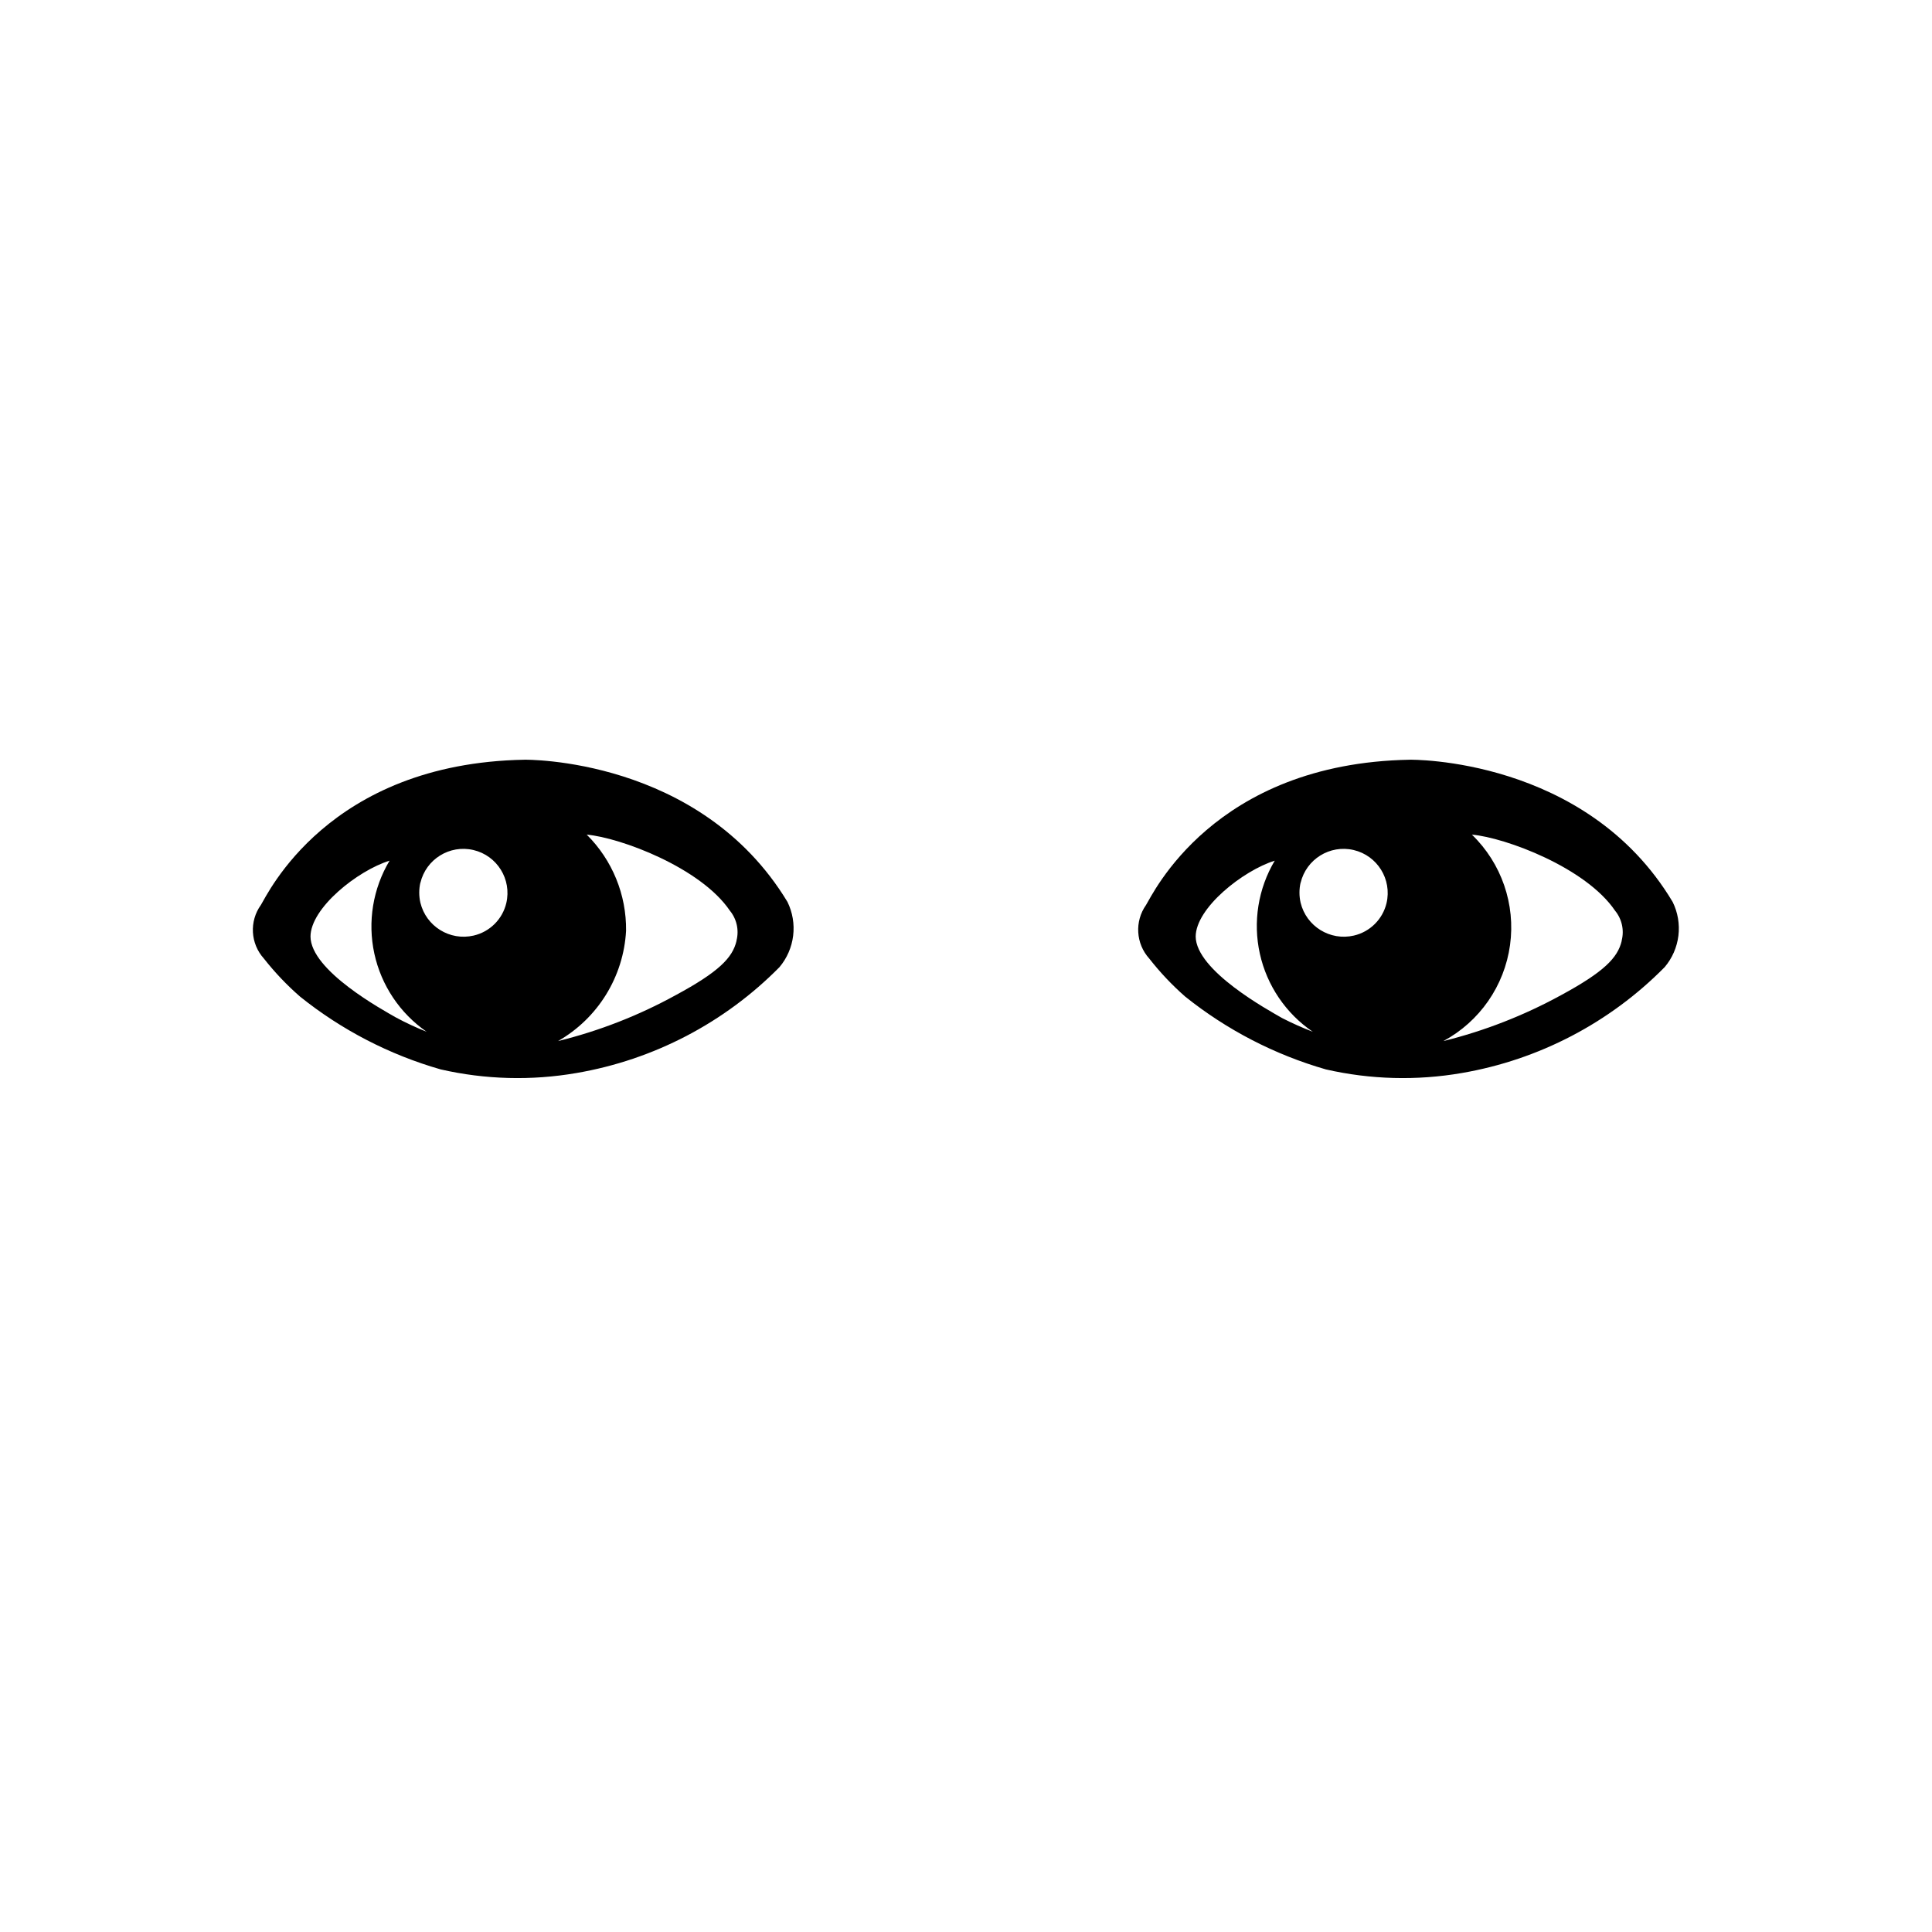
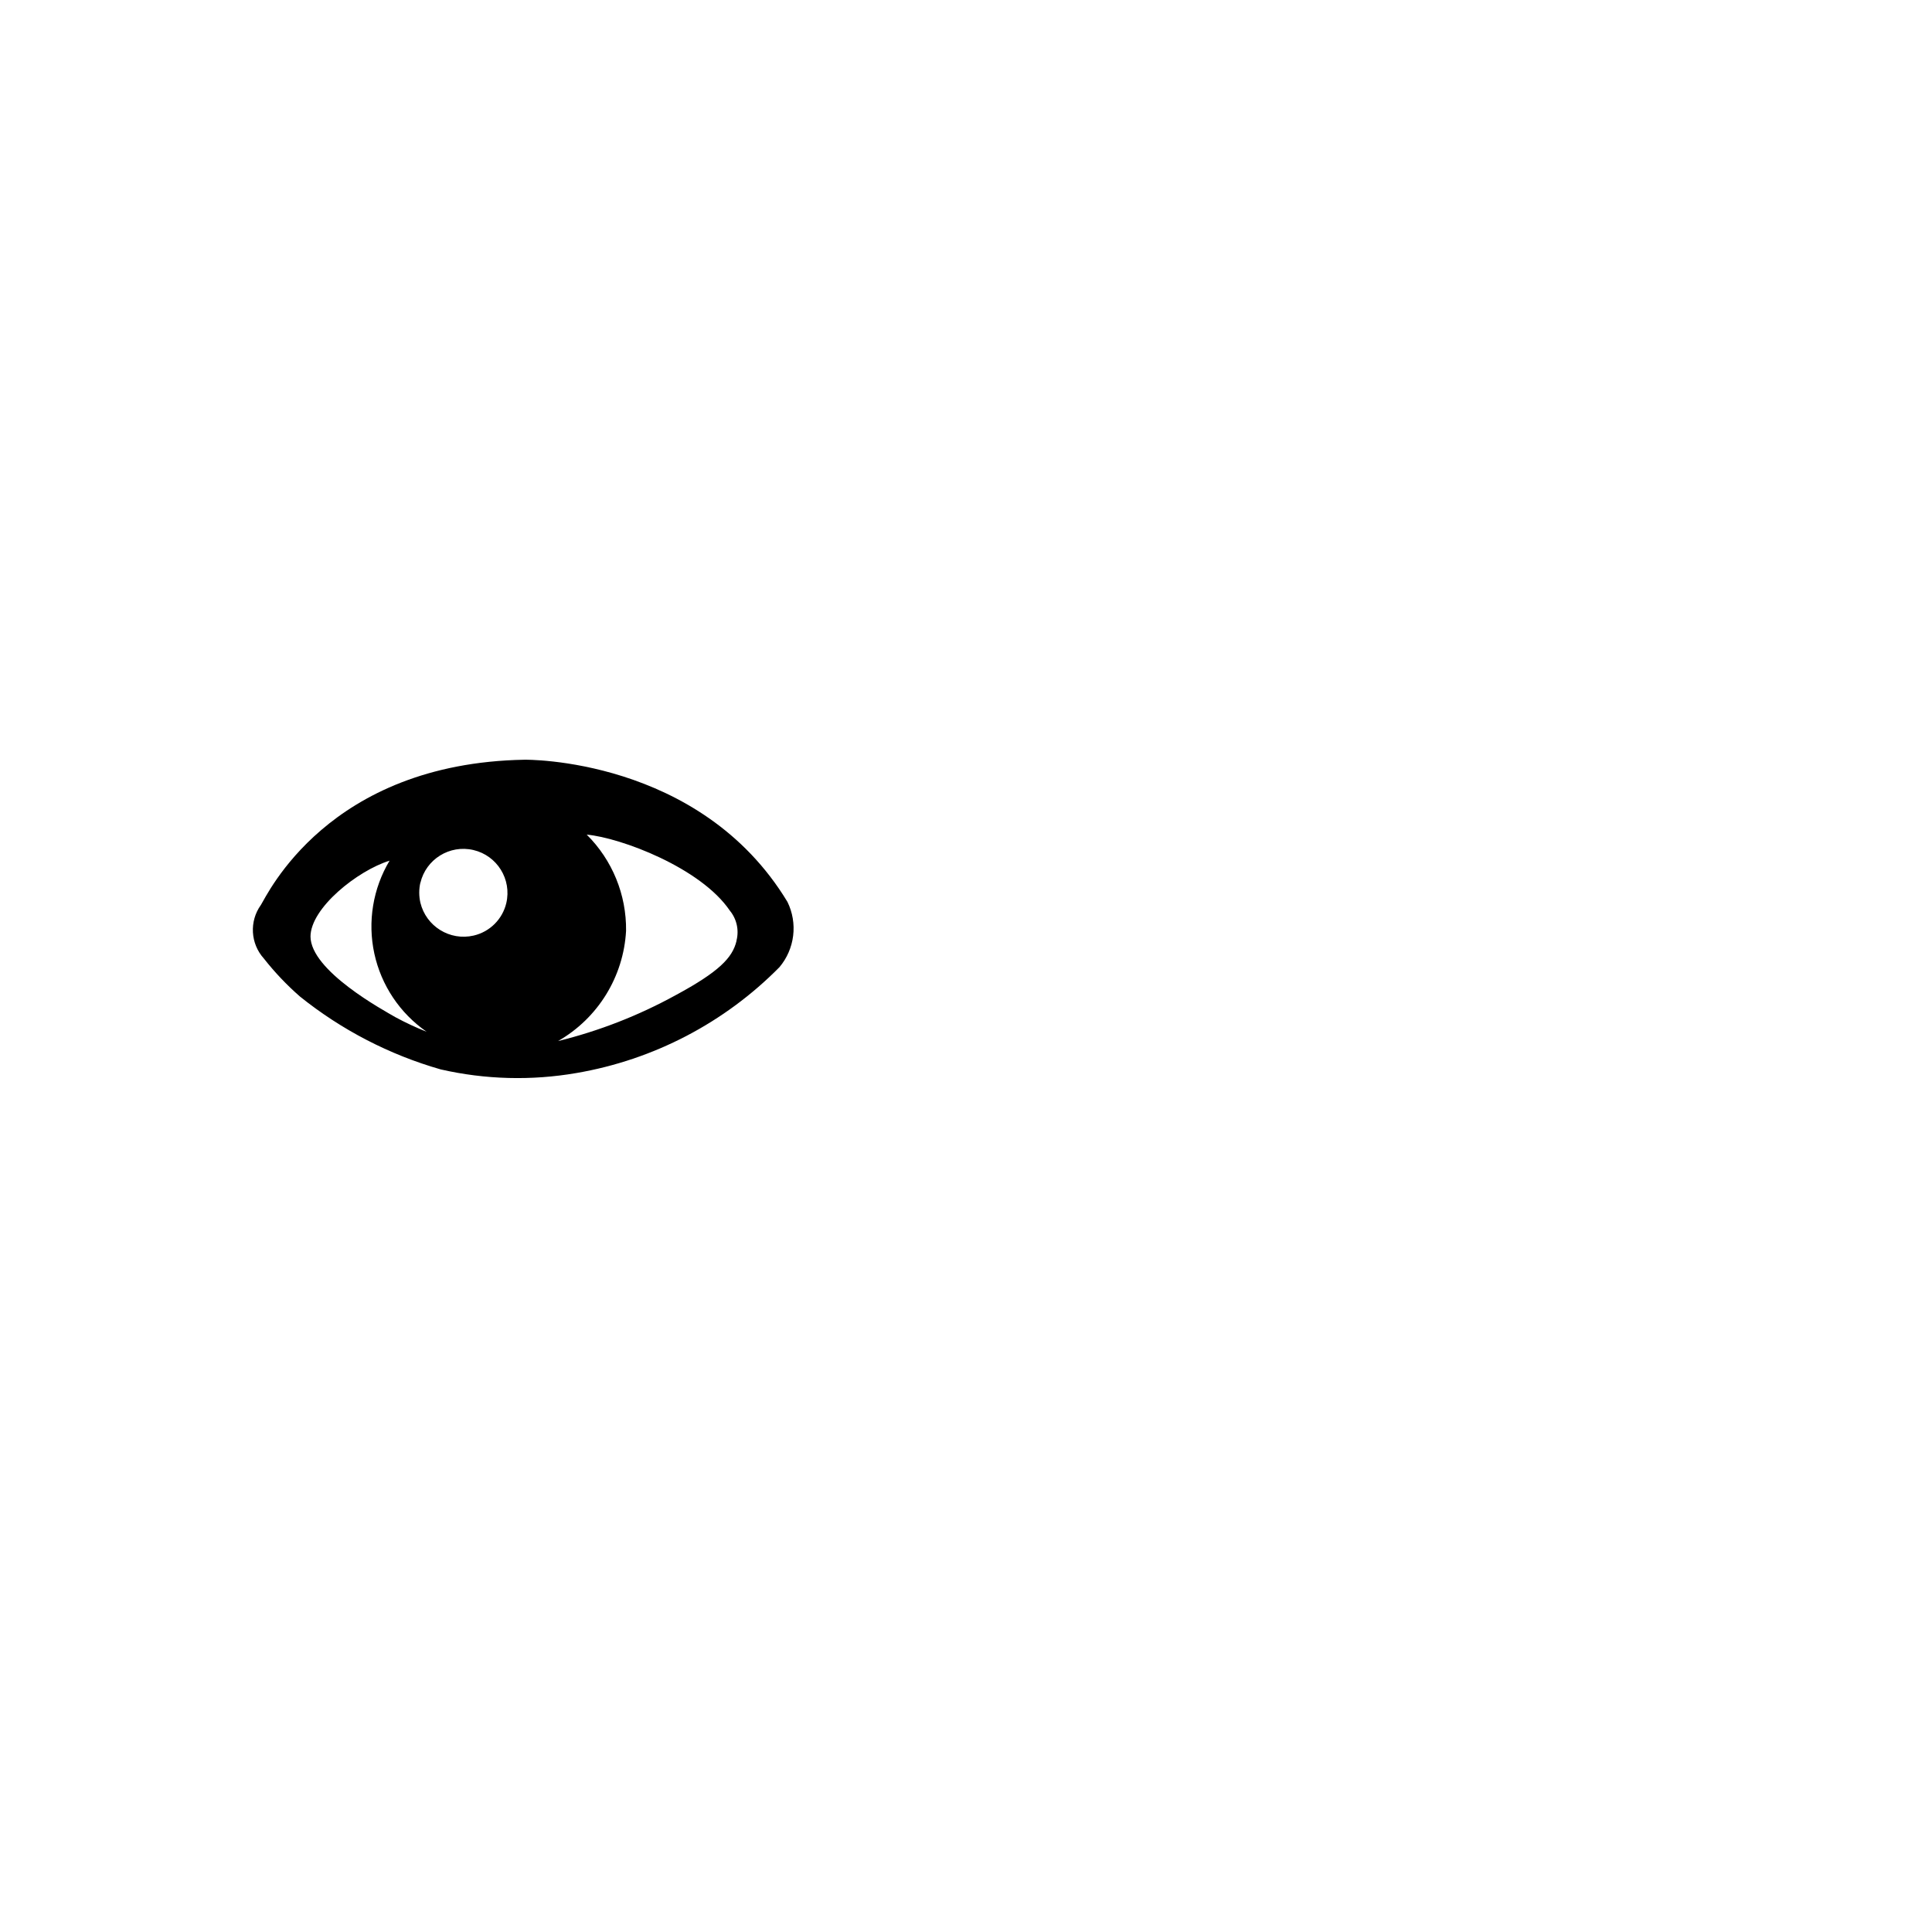
<svg xmlns="http://www.w3.org/2000/svg" fill="#000000" width="800px" height="800px" version="1.1" viewBox="144 144 512 512">
  <g>
-     <path d="m587.27 383.02c-22.977-38.441-69.629-37.684-69.629-37.684-52.145 0.906-68.266 35.922-69.926 38.492-3.074 4.352-2.719 10.254 0.855 14.207 2.852 3.648 6.039 7.023 9.52 10.074 11.031 8.832 23.703 15.391 37.285 19.297 11.824 2.699 24.07 3.023 36.02 0.957 20.414-3.5 39.215-13.316 53.758-28.062 2-2.359 3.262-5.254 3.641-8.324 0.375-3.07-0.156-6.184-1.523-8.957zm-98.594-5.039h-0.004c1.477-6.285 7.769-10.188 14.059-8.715 6.285 1.477 10.188 7.769 8.715 14.059-1.016 4.285-4.375 7.621-8.664 8.613-6.297 1.453-12.59-2.438-14.109-8.715-0.402-1.758-0.402-3.586 0-5.34zm-27.809 14.258c0-7.609 12.543-17.531 20.957-20.152h-0.004c-4.406 7.422-5.816 16.246-3.945 24.668 1.871 8.426 6.887 15.82 14.023 20.676-2.766-1.066-5.473-2.277-8.113-3.625-3.578-2.066-22.871-12.547-22.922-21.664zm112.9 1.109c-1.059 4.484-4.684 8.211-16.121 14.41h-0.004c-9.812 5.371-20.277 9.453-31.137 12.141 9.613-5.176 16.176-14.625 17.668-25.438s-2.262-21.688-10.109-29.277c8.969 0.805 30.23 8.766 37.938 20.152 1.812 2.207 2.469 5.144 1.762 7.91z" />
-     <path d="m352.69 383.02c-23.227-38.441-69.676-37.684-69.676-37.684-52.145 0.906-68.215 35.922-69.879 38.492-3.109 4.332-2.773 10.25 0.805 14.207 2.871 3.648 6.074 7.023 9.574 10.074 11.02 8.844 23.695 15.406 37.281 19.297 11.809 2.699 24.035 3.023 35.973 0.957 20.43-3.496 39.246-13.309 53.805-28.062 1.988-2.367 3.246-5.258 3.621-8.328 0.375-3.066-0.148-6.176-1.504-8.953zm-97.285-5.039c1.473-6.285 7.766-10.188 14.055-8.715 6.289 1.477 10.191 7.769 8.715 14.059-1.016 4.285-4.371 7.621-8.664 8.613-6.297 1.453-12.586-2.438-14.105-8.715-0.402-1.758-0.402-3.586 0-5.34zm-29.121 14.258c0-7.609 12.496-17.531 20.957-20.152-4.418 7.394-5.863 16.195-4.039 24.613s6.781 15.828 13.863 20.73c-2.809-1.113-5.551-2.394-8.211-3.828-3.223-1.863-22.57-12.344-22.57-21.461zm112.9 1.109c-1.059 4.484-4.684 8.211-16.172 14.41-9.805 5.387-20.27 9.469-31.133 12.141 10.578-6.051 17.367-17.051 18.035-29.219 0.121-9.562-3.641-18.762-10.43-25.496 8.969 0.805 30.23 8.766 37.938 20.152 1.812 2.207 2.469 5.144 1.762 7.91z" />
+     <path d="m352.69 383.02c-23.227-38.441-69.676-37.684-69.676-37.684-52.145 0.906-68.215 35.922-69.879 38.492-3.109 4.332-2.773 10.25 0.805 14.207 2.871 3.648 6.074 7.023 9.574 10.074 11.02 8.844 23.695 15.406 37.281 19.297 11.809 2.699 24.035 3.023 35.973 0.957 20.43-3.496 39.246-13.309 53.805-28.062 1.988-2.367 3.246-5.258 3.621-8.328 0.375-3.066-0.148-6.176-1.504-8.953zm-97.285-5.039c1.473-6.285 7.766-10.188 14.055-8.715 6.289 1.477 10.191 7.769 8.715 14.059-1.016 4.285-4.371 7.621-8.664 8.613-6.297 1.453-12.586-2.438-14.105-8.715-0.402-1.758-0.402-3.586 0-5.34zm-29.121 14.258c0-7.609 12.496-17.531 20.957-20.152-4.418 7.394-5.863 16.195-4.039 24.613s6.781 15.828 13.863 20.73c-2.809-1.113-5.551-2.394-8.211-3.828-3.223-1.863-22.57-12.344-22.57-21.461zm112.9 1.109c-1.059 4.484-4.684 8.211-16.172 14.41-9.805 5.387-20.27 9.469-31.133 12.141 10.578-6.051 17.367-17.051 18.035-29.219 0.121-9.562-3.641-18.762-10.43-25.496 8.969 0.805 30.23 8.766 37.938 20.152 1.812 2.207 2.469 5.144 1.762 7.91" />
  </g>
</svg>